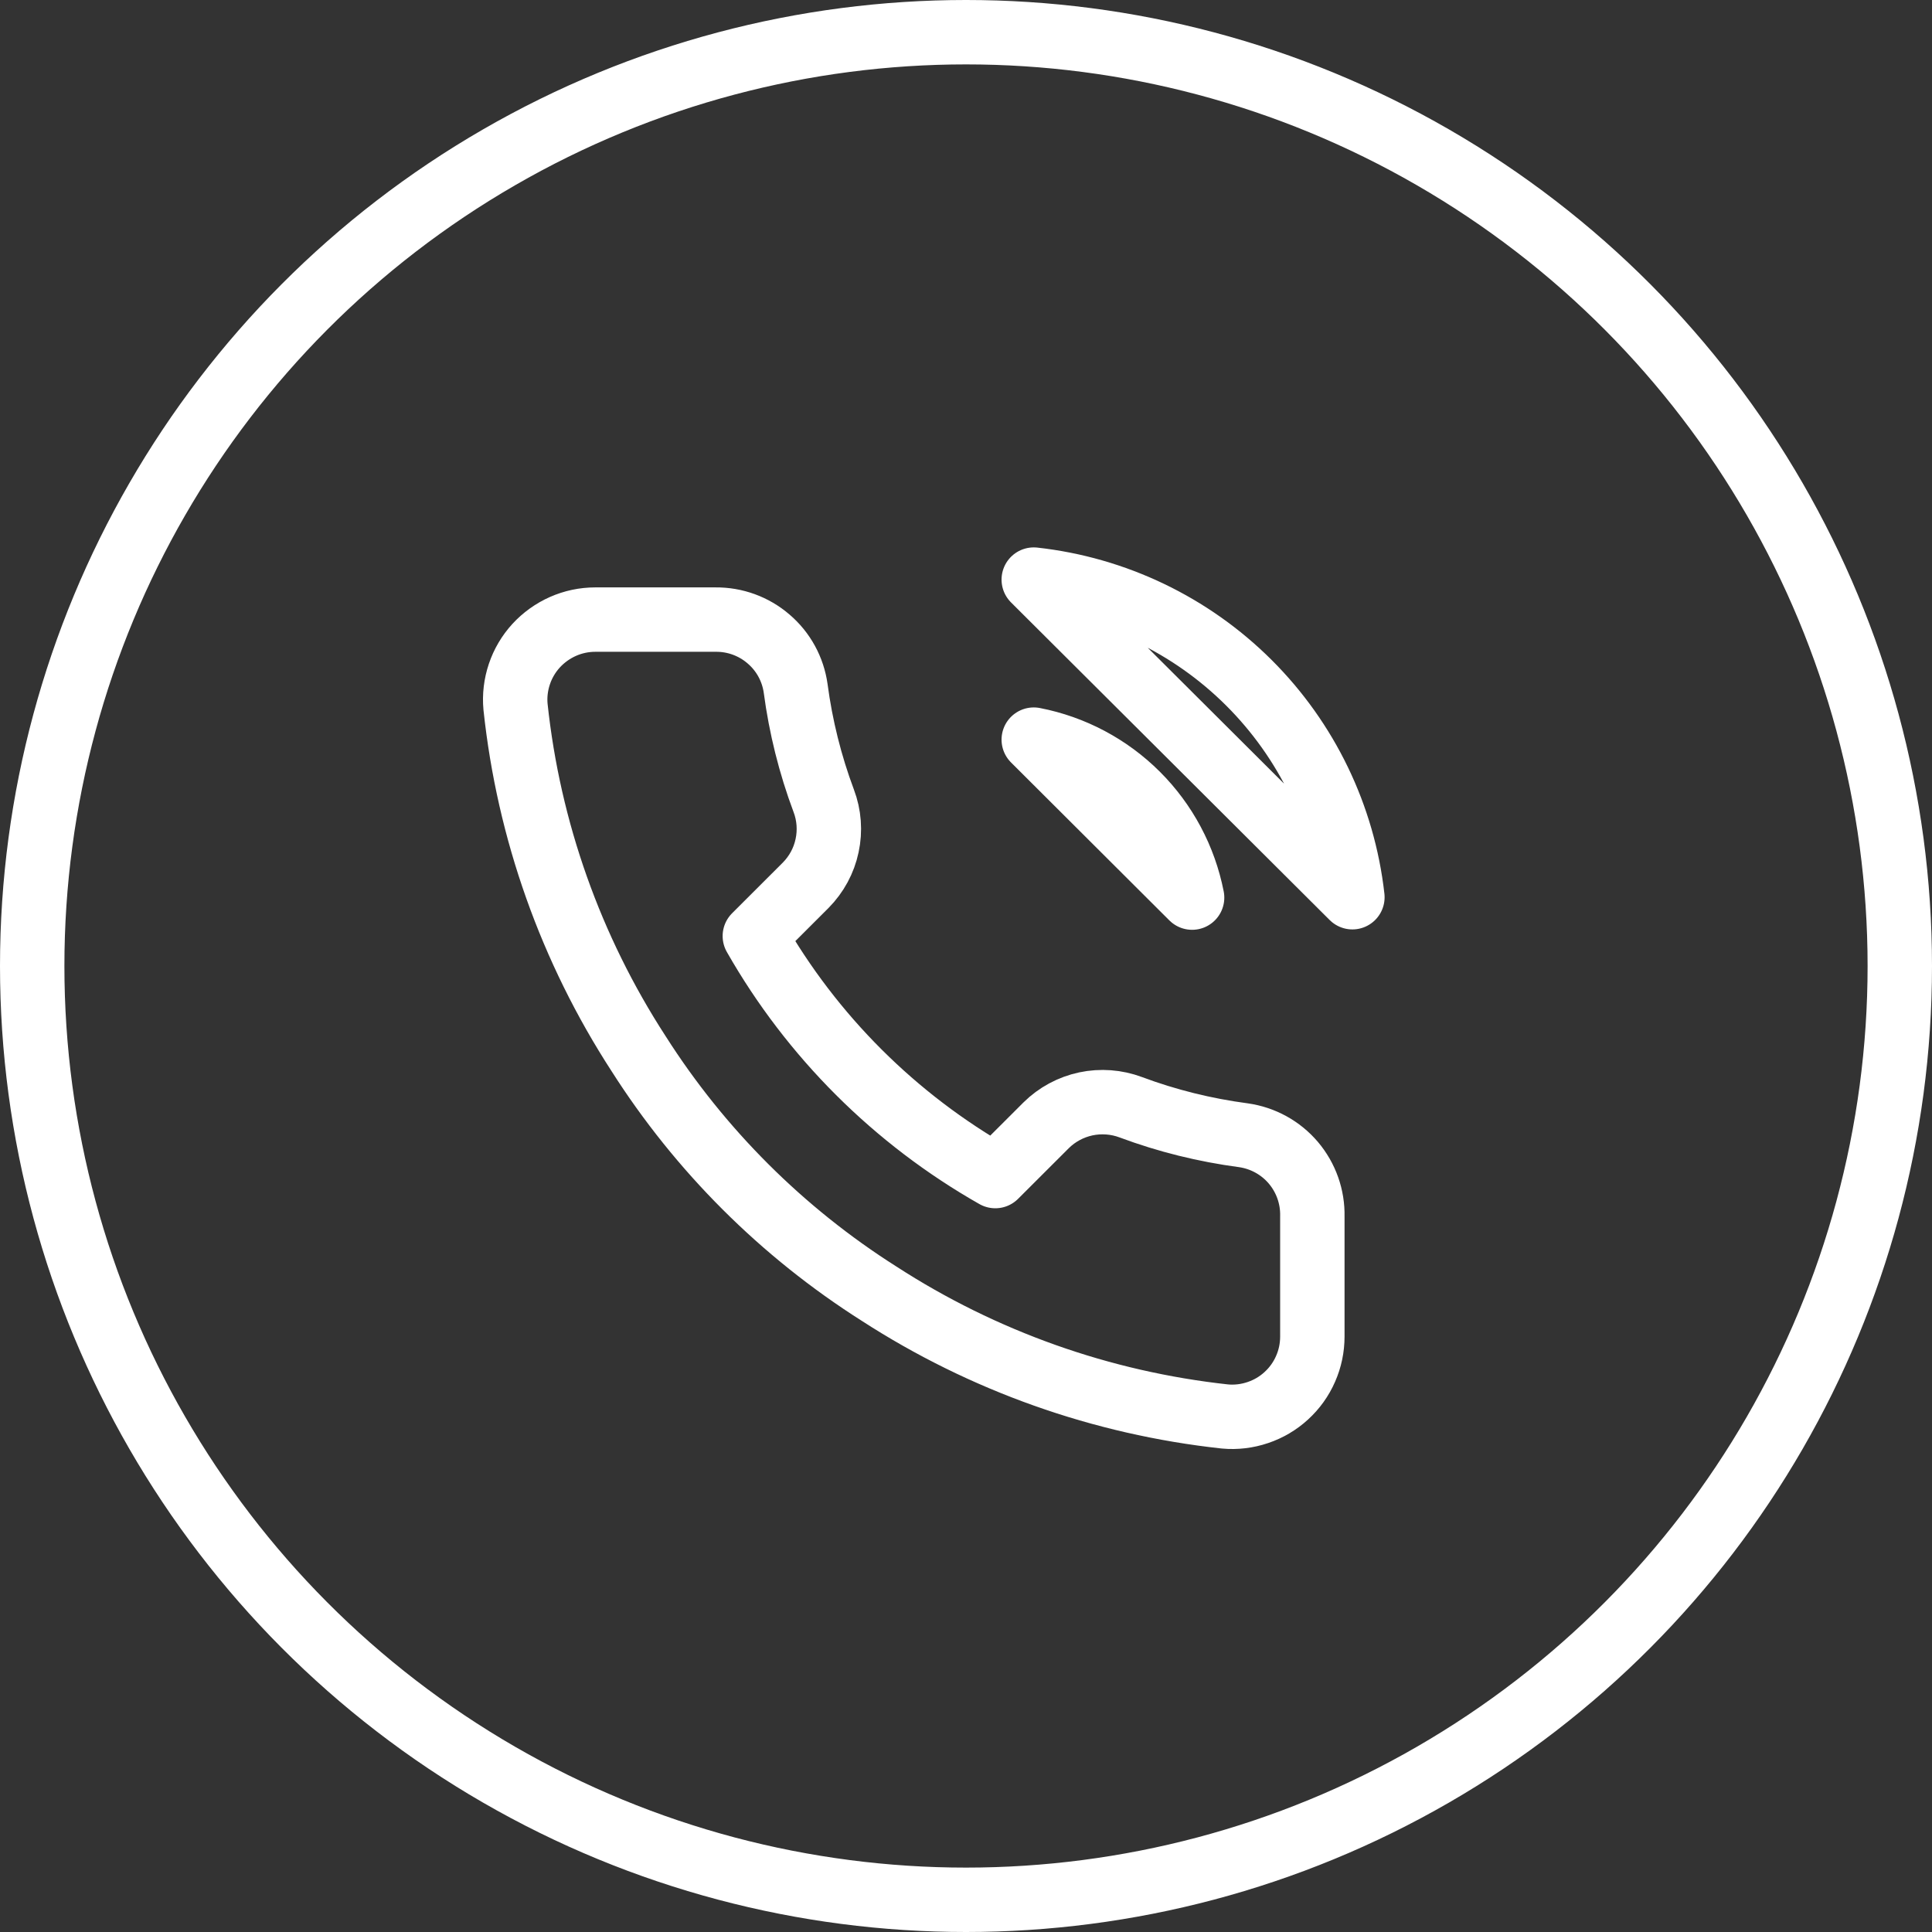
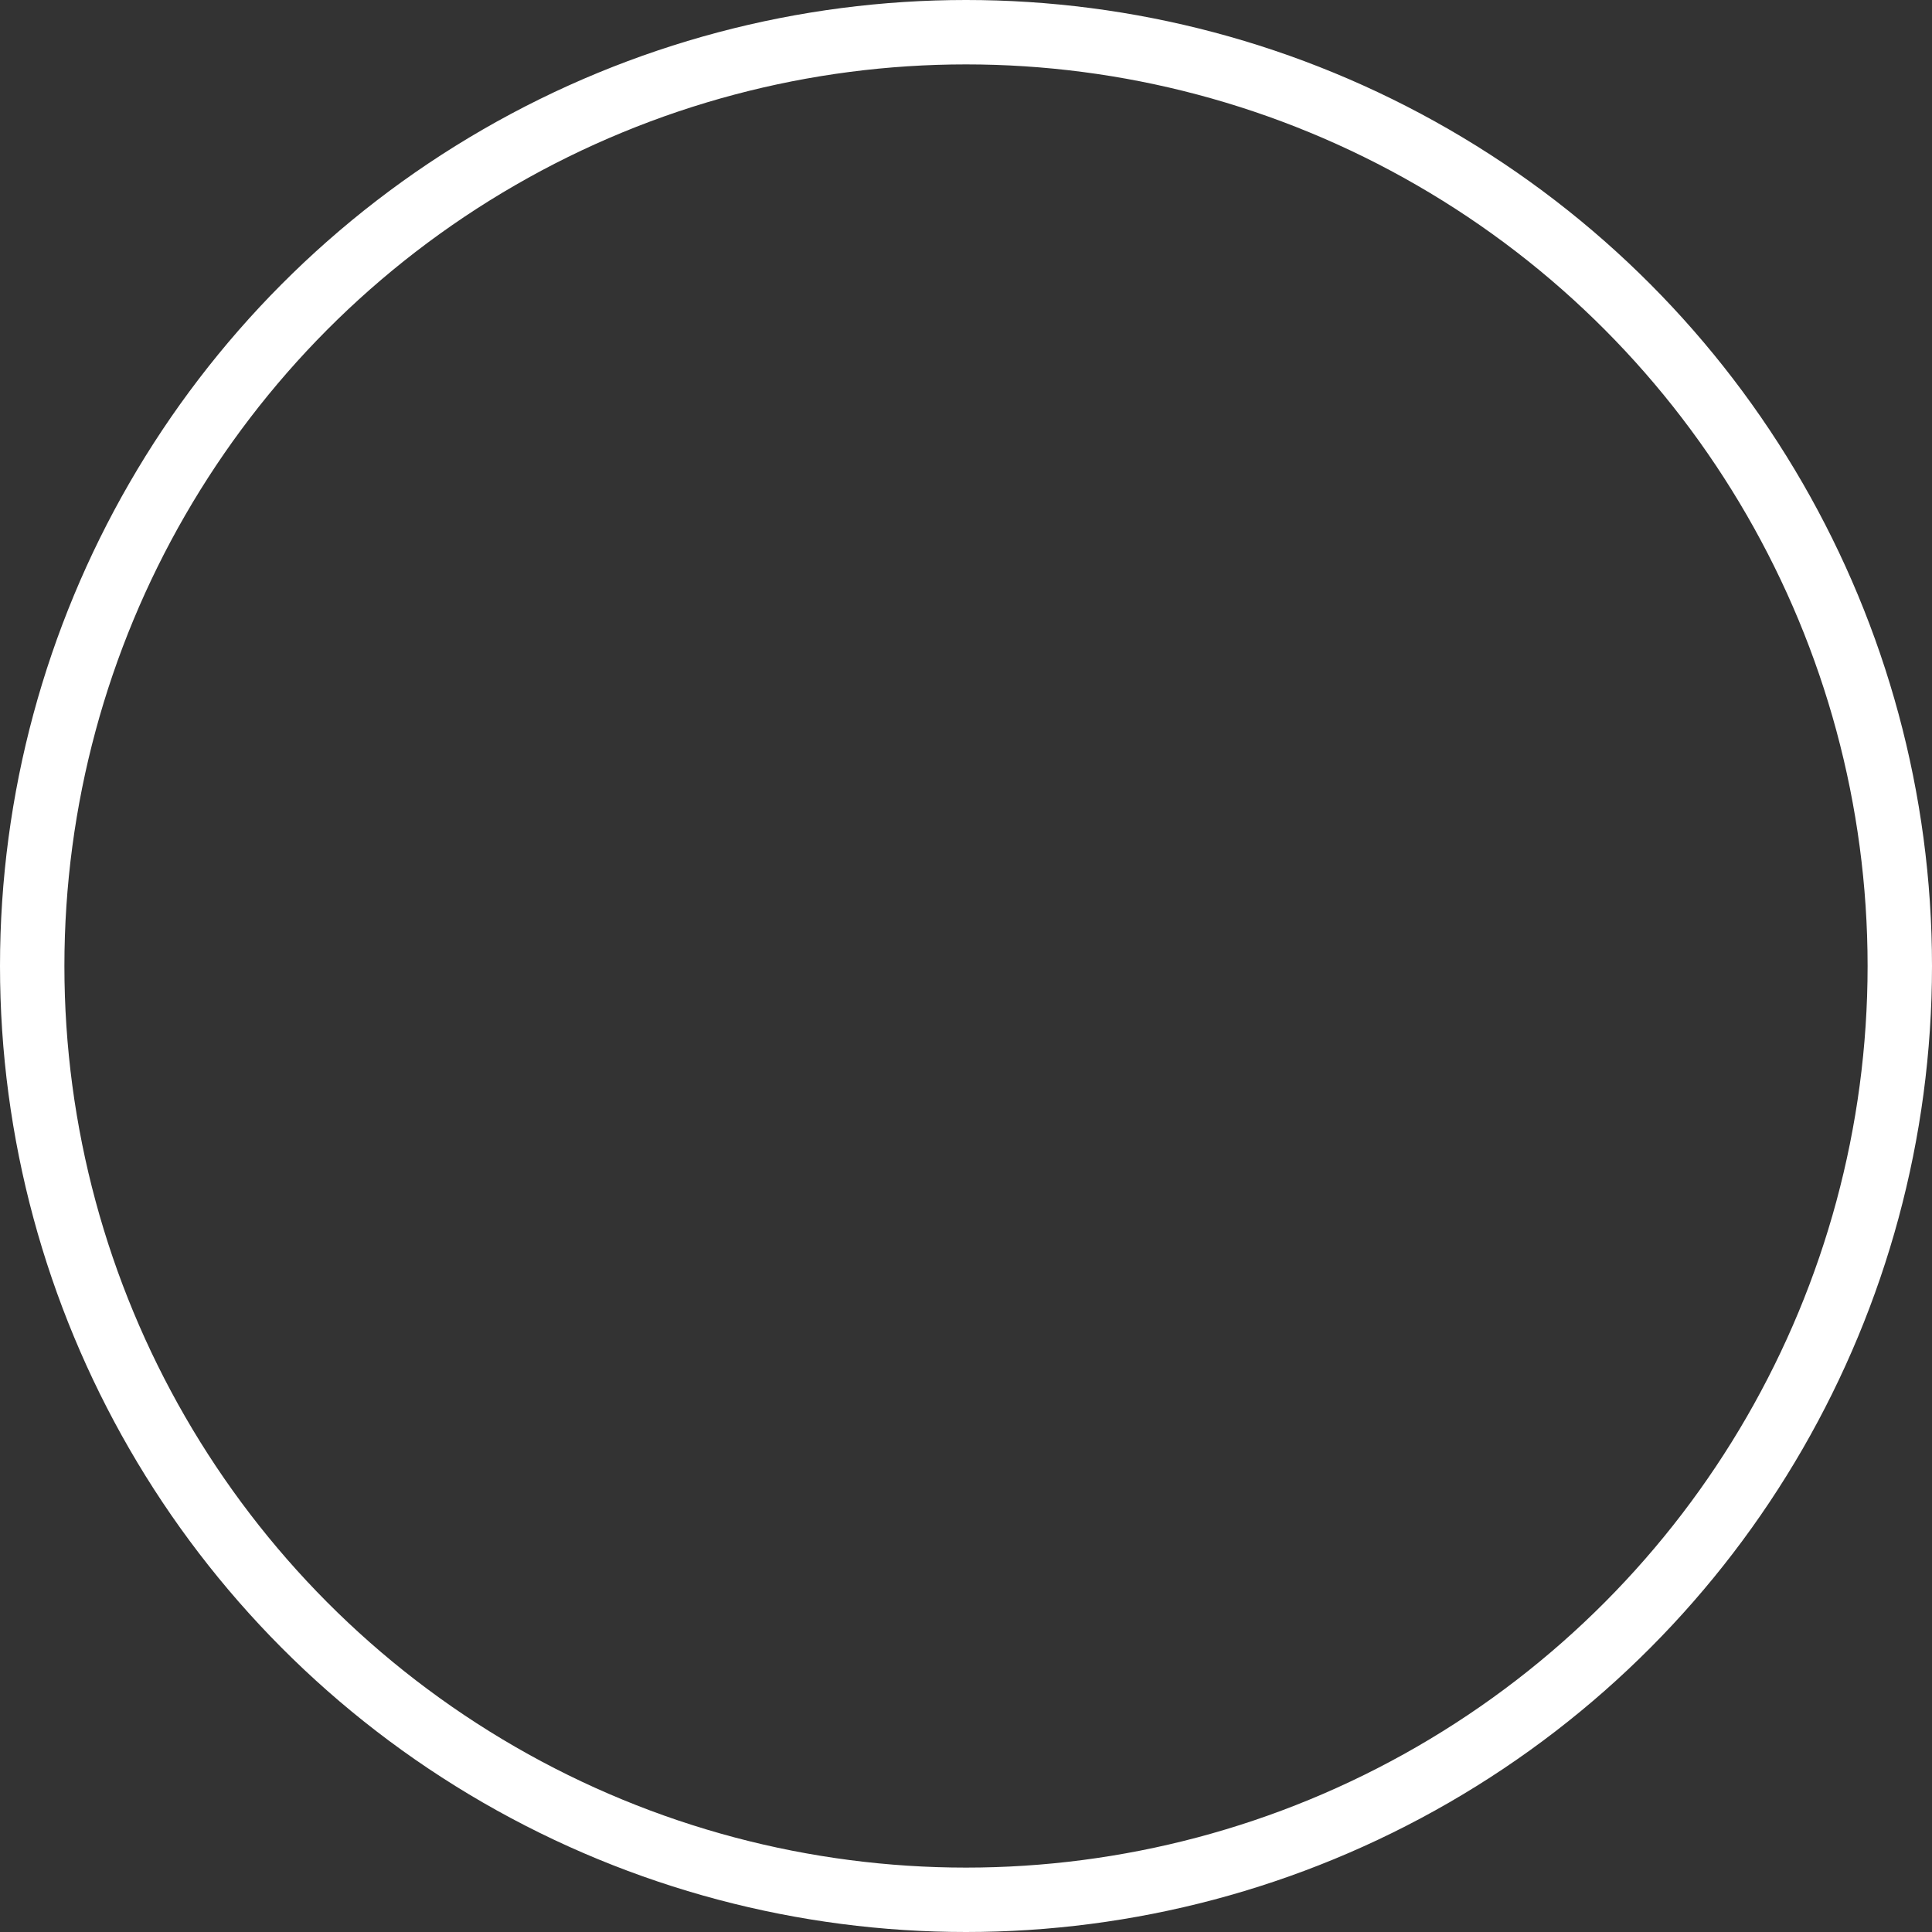
<svg xmlns="http://www.w3.org/2000/svg" width="30" height="30" viewBox="0 0 30 30" fill="none">
  <rect x="0" y="0" width="30" height="30" fill="#333333" stroke="none" />
  <circle cx="15" cy="15" r="14.5" stroke="white" />
-   <path d="M16.052 11.485C16.66 11.603 17.219 11.9 17.657 12.337C18.095 12.774 18.392 13.332 18.511 13.938L16.052 11.485ZM16.052 9C17.315 9.14 18.493 9.705 19.392 10.601C20.291 11.497 20.858 12.672 21 13.932L16.052 9ZM20.378 18.889V20.753C20.378 20.926 20.343 21.097 20.273 21.255C20.204 21.414 20.102 21.556 19.974 21.673C19.847 21.79 19.696 21.879 19.532 21.934C19.367 21.99 19.194 22.011 19.021 21.995C17.106 21.787 15.266 21.134 13.65 20.088C12.146 19.134 10.871 17.862 9.916 16.361C8.864 14.74 8.209 12.895 8.005 10.975C7.989 10.804 8.01 10.63 8.065 10.467C8.12 10.303 8.209 10.153 8.325 10.026C8.442 9.899 8.584 9.797 8.742 9.727C8.9 9.657 9.071 9.621 9.244 9.621H11.111C11.413 9.618 11.706 9.725 11.934 9.922C12.164 10.118 12.313 10.391 12.355 10.69C12.434 11.286 12.58 11.871 12.791 12.435C12.875 12.657 12.893 12.899 12.843 13.131C12.794 13.364 12.678 13.577 12.511 13.746L11.721 14.535C12.607 16.09 13.897 17.377 15.455 18.262L16.245 17.473C16.414 17.306 16.628 17.191 16.861 17.141C17.093 17.092 17.336 17.11 17.558 17.193C18.123 17.404 18.71 17.549 19.307 17.628C19.61 17.671 19.886 17.823 20.083 18.055C20.28 18.288 20.385 18.584 20.378 18.889Z" stroke="white" stroke-linecap="round" stroke-linejoin="round" />
</svg>